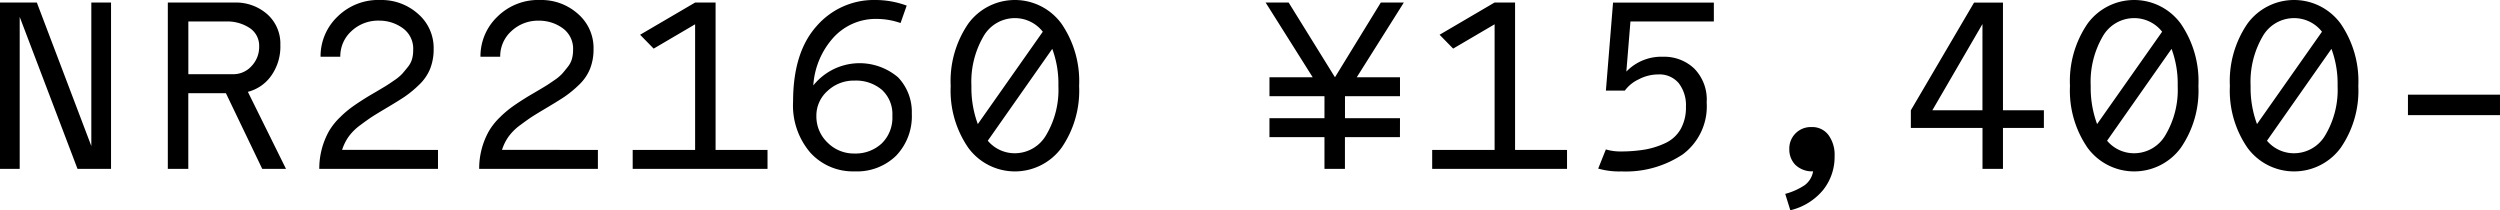
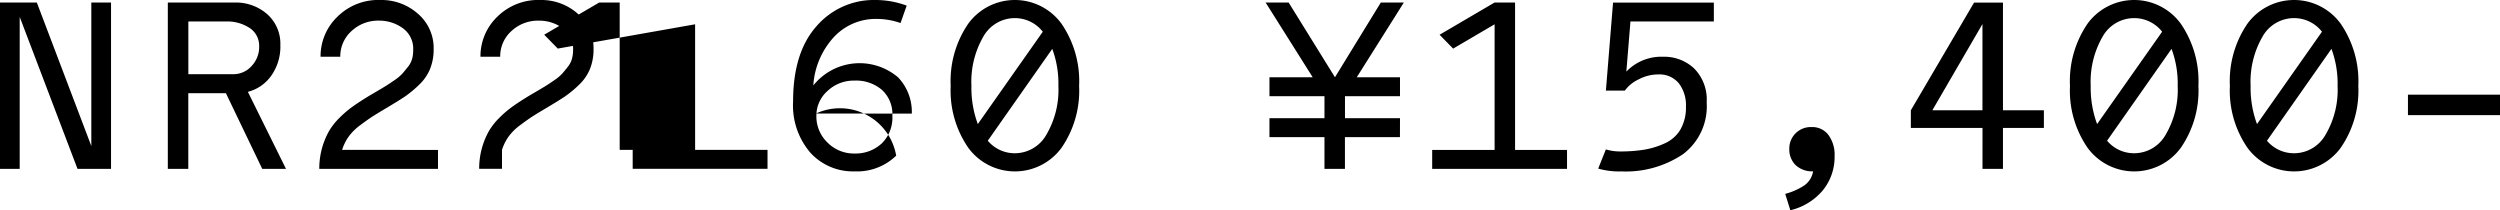
<svg xmlns="http://www.w3.org/2000/svg" width="234.52" height="19.73" viewBox="0 0 234.52 19.73">
-   <path d="M7.271 15.84L1.848 1.584V15.84H0V.239h3.456L8.567 13.7V.239h1.849v15.6zm17.329 0l-3.409-7.1h-3.527v7.1h-1.921V.239h6.24a4.451 4.451 0 0 1 3.1 1.105 3.7 3.7 0 0 1 1.217 2.88 4.707 4.707 0 0 1-.865 2.891 3.836 3.836 0 0 1-2.183 1.5l3.576 7.225zM21.168 2.016h-3.5V6.96h4.224a2.278 2.278 0 0 0 1.7-.756 2.6 2.6 0 0 0 .72-1.86 1.991 1.991 0 0 0-.865-1.7 3.806 3.806 0 0 0-2.279-.628zm19.919 12.047v1.777H29.951a7.2 7.2 0 0 1 .912-3.54 6.086 6.086 0 0 1 1.021-1.284 9.658 9.658 0 0 1 1.2-1.02q.564-.4 1.332-.876c.16-.1.464-.276.912-.54s.756-.448.924-.553.424-.275.769-.515a4.128 4.128 0 0 0 .731-.613c.145-.168.312-.372.505-.611a2.1 2.1 0 0 0 .4-.757 3.08 3.08 0 0 0 .103-.831 2.363 2.363 0 0 0-.985-2.064 3.732 3.732 0 0 0-2.208-.7 3.646 3.646 0 0 0-2.6.985 3.177 3.177 0 0 0-1.044 2.4h-1.852a5.139 5.139 0 0 1 1.573-3.744A5.445 5.445 0 0 1 35.688 0a5.143 5.143 0 0 1 3.528 1.3 4.228 4.228 0 0 1 1.464 3.307 4.929 4.929 0 0 1-.336 1.861 4.327 4.327 0 0 1-1.057 1.511 10.228 10.228 0 0 1-1.308 1.081q-.588.394-1.644 1.02-1.008.6-1.4.852t-1.128.8a5.015 5.015 0 0 0-1.116 1.105 4.6 4.6 0 0 0-.6 1.223zm15 0v1.777H44.951a7.173 7.173 0 0 1 .912-3.54 6.112 6.112 0 0 1 1.02-1.284 9.734 9.734 0 0 1 1.2-1.02q.564-.4 1.332-.876c.16-.1.464-.276.912-.54s.756-.448.924-.553.424-.275.769-.515a4.128 4.128 0 0 0 .731-.613c.145-.168.312-.372.5-.611a2.084 2.084 0 0 0 .4-.757 3.08 3.08 0 0 0 .108-.827 2.364 2.364 0 0 0-.984-2.064 3.734 3.734 0 0 0-2.208-.7 3.646 3.646 0 0 0-2.6.985 3.177 3.177 0 0 0-1.044 2.4h-1.852a5.135 5.135 0 0 1 1.573-3.744A5.443 5.443 0 0 1 50.688 0a5.138 5.138 0 0 1 3.527 1.3 4.228 4.228 0 0 1 1.464 3.311 4.909 4.909 0 0 1-.336 1.861 4.311 4.311 0 0 1-1.056 1.511 10.228 10.228 0 0 1-1.308 1.077q-.588.394-1.644 1.02-1.008.6-1.4.852t-1.129.8a5.008 5.008 0 0 0-1.115 1.105 4.568 4.568 0 0 0-.6 1.223zm5.232-9.503l-1.272-1.3 5.16-3.021h1.92v13.824H72v1.777H59.351v-1.777h5.856V2.279zm24.216 6.095A5.357 5.357 0 0 1 84.07 14.6a5.259 5.259 0 0 1-3.911 1.476 5.389 5.389 0 0 1-4.14-1.752 6.793 6.793 0 0 1-1.621-4.8q0-4.606 2.2-7.067A7.1 7.1 0 0 1 82.127 0a8.472 8.472 0 0 1 2.928.527l-.576 1.633a6.834 6.834 0 0 0-2.208-.385 5.361 5.361 0 0 0-4.081 1.741 7.4 7.4 0 0 0-1.895 4.5 5.563 5.563 0 0 1 7.956-.756 4.7 4.7 0 0 1 1.284 3.395zM80.159 14.4a3.594 3.594 0 0 0 2.544-.935 3.363 3.363 0 0 0 1.008-2.592 3.083 3.083 0 0 0-.984-2.448 3.752 3.752 0 0 0-2.568-.864 3.581 3.581 0 0 0-2.532.971 3.087 3.087 0 0 0-1.044 2.341 3.381 3.381 0 0 0 1.044 2.5 3.464 3.464 0 0 0 2.532 1.027zm19.415-.528a5.424 5.424 0 0 1-8.735 0 9.434 9.434 0 0 1-1.656-5.809 9.515 9.515 0 0 1 1.656-5.855 5.415 5.415 0 0 1 8.735.012 9.526 9.526 0 0 1 1.656 5.843 9.434 9.434 0 0 1-1.656 5.809zm-8.447-5.809a9.774 9.774 0 0 0 .6 3.577l6.095-8.664A3.314 3.314 0 0 0 95.206 1.7a3.389 3.389 0 0 0-2.964 1.739 8.462 8.462 0 0 0-1.115 4.624zm8.159 0a9.374 9.374 0 0 0-.575-3.479L92.662 13.2a3.3 3.3 0 0 0 2.544 1.176 3.4 3.4 0 0 0 2.952-1.74 8.288 8.288 0 0 0 1.128-4.573zm32.04 4.8h-5.16v2.977h-1.92v-2.977h-5.16v-1.775h5.16V9.023h-5.16V7.248h4.056L118.726.239h2.16l4.344 7.009 4.3-7.009h2.161l-4.416 7.009h4.055v1.775h-5.16v2.065h5.16zm4.991-8.303l-1.271-1.3 5.16-3.025h1.92v13.828H147v1.777h-12.65v-1.777h5.856V2.279zm19.225 2.423a3.939 3.939 0 0 0-1.836.469 3.347 3.347 0 0 0-1.284 1.048h-1.776l.671-8.257h9.456v1.773h-7.824l-.384 4.7a4.546 4.546 0 0 1 3.456-1.392 4.082 4.082 0 0 1 2.905 1.1A4.139 4.139 0 0 1 160.1 9.6a5.61 5.61 0 0 1-2.233 4.872 9.616 9.616 0 0 1-5.76 1.608 7.155 7.155 0 0 1-2.183-.265l.72-1.8a4.546 4.546 0 0 0 1.343.192 13.852 13.852 0 0 0 2.269-.168 7.583 7.583 0 0 0 1.931-.6 3.227 3.227 0 0 0 1.453-1.295 4.113 4.113 0 0 0 .515-2.136 3.371 3.371 0 0 0-.672-2.2 2.357 2.357 0 0 0-1.941-.825zM172.1 14.64a4.96 4.96 0 0 1-1.092 3.2 5.693 5.693 0 0 1-3.061 1.884l-.479-1.537a6.1 6.1 0 0 0 1.823-.815 2.028 2.028 0 0 0 .792-1.3 2.251 2.251 0 0 1-1.68-.624 2.052 2.052 0 0 1-.551-1.44 2.011 2.011 0 0 1 2.087-2.088 1.892 1.892 0 0 1 1.584.744 3.126 3.126 0 0 1 .577 1.976zM191.733 12h-3.839v3.84h-1.92V12h-6.721v-1.656l5.929-10.1h2.712v10.1h3.839zm-10.463-1.656h4.7V2.256zm23.303 3.528a5.425 5.425 0 0 1-8.736 0 9.441 9.441 0 0 1-1.656-5.809 9.522 9.522 0 0 1 1.656-5.855 5.416 5.416 0 0 1 8.736.012 9.533 9.533 0 0 1 1.656 5.843 9.441 9.441 0 0 1-1.656 5.809zm-8.448-5.809a9.8 9.8 0 0 0 .6 3.577l6.1-8.664a3.316 3.316 0 0 0-2.62-1.276 3.388 3.388 0 0 0-2.964 1.739 8.461 8.461 0 0 0-1.116 4.624zm8.16 0a9.373 9.373 0 0 0-.576-3.479l-6.048 8.616a3.3 3.3 0 0 0 2.544 1.176 3.4 3.4 0 0 0 2.952-1.74 8.288 8.288 0 0 0 1.128-4.573zm15.287 5.809a5.424 5.424 0 0 1-8.735 0 9.434 9.434 0 0 1-1.656-5.809 9.515 9.515 0 0 1 1.656-5.855 5.415 5.415 0 0 1 8.735.012 9.527 9.527 0 0 1 1.657 5.843 9.435 9.435 0 0 1-1.657 5.809zm-8.447-5.809a9.774 9.774 0 0 0 .6 3.577l6.095-8.664a3.312 3.312 0 0 0-2.615-1.276 3.387 3.387 0 0 0-2.964 1.739 8.461 8.461 0 0 0-1.116 4.624zm8.16 0a9.373 9.373 0 0 0-.576-3.479l-6.048 8.616a3.3 3.3 0 0 0 2.544 1.176 3.4 3.4 0 0 0 2.952-1.74 8.3 8.3 0 0 0 1.128-4.573zm6.6 2.737V8.88h8.639v1.92z" style="isolation:isolate" />
+   <path d="M7.271 15.84L1.848 1.584V15.84H0V.239h3.456L8.567 13.7V.239h1.849v15.6zm17.329 0l-3.409-7.1h-3.527v7.1h-1.921V.239h6.24a4.451 4.451 0 0 1 3.1 1.105 3.7 3.7 0 0 1 1.217 2.88 4.707 4.707 0 0 1-.865 2.891 3.836 3.836 0 0 1-2.183 1.5l3.576 7.225zM21.168 2.016h-3.5V6.96h4.224a2.278 2.278 0 0 0 1.7-.756 2.6 2.6 0 0 0 .72-1.86 1.991 1.991 0 0 0-.865-1.7 3.806 3.806 0 0 0-2.279-.628zm19.919 12.047v1.777H29.951a7.2 7.2 0 0 1 .912-3.54 6.086 6.086 0 0 1 1.021-1.284 9.658 9.658 0 0 1 1.2-1.02q.564-.4 1.332-.876c.16-.1.464-.276.912-.54s.756-.448.924-.553.424-.275.769-.515a4.128 4.128 0 0 0 .731-.613c.145-.168.312-.372.505-.611a2.1 2.1 0 0 0 .4-.757 3.08 3.08 0 0 0 .103-.831 2.363 2.363 0 0 0-.985-2.064 3.732 3.732 0 0 0-2.208-.7 3.646 3.646 0 0 0-2.6.985 3.177 3.177 0 0 0-1.044 2.4h-1.852a5.139 5.139 0 0 1 1.573-3.744A5.445 5.445 0 0 1 35.688 0a5.143 5.143 0 0 1 3.528 1.3 4.228 4.228 0 0 1 1.464 3.307 4.929 4.929 0 0 1-.336 1.861 4.327 4.327 0 0 1-1.057 1.511 10.228 10.228 0 0 1-1.308 1.081q-.588.394-1.644 1.02-1.008.6-1.4.852t-1.128.8a5.015 5.015 0 0 0-1.116 1.105 4.6 4.6 0 0 0-.6 1.223m15 0v1.777H44.951a7.173 7.173 0 0 1 .912-3.54 6.112 6.112 0 0 1 1.02-1.284 9.734 9.734 0 0 1 1.2-1.02q.564-.4 1.332-.876c.16-.1.464-.276.912-.54s.756-.448.924-.553.424-.275.769-.515a4.128 4.128 0 0 0 .731-.613c.145-.168.312-.372.5-.611a2.084 2.084 0 0 0 .4-.757 3.08 3.08 0 0 0 .108-.827 2.364 2.364 0 0 0-.984-2.064 3.734 3.734 0 0 0-2.208-.7 3.646 3.646 0 0 0-2.6.985 3.177 3.177 0 0 0-1.044 2.4h-1.852a5.135 5.135 0 0 1 1.573-3.744A5.443 5.443 0 0 1 50.688 0a5.138 5.138 0 0 1 3.527 1.3 4.228 4.228 0 0 1 1.464 3.311 4.909 4.909 0 0 1-.336 1.861 4.311 4.311 0 0 1-1.056 1.511 10.228 10.228 0 0 1-1.308 1.077q-.588.394-1.644 1.02-1.008.6-1.4.852t-1.129.8a5.008 5.008 0 0 0-1.115 1.105 4.568 4.568 0 0 0-.6 1.223zm5.232-9.503l-1.272-1.3 5.16-3.021h1.92v13.824H72v1.777H59.351v-1.777h5.856V2.279zm24.216 6.095A5.357 5.357 0 0 1 84.07 14.6a5.259 5.259 0 0 1-3.911 1.476 5.389 5.389 0 0 1-4.14-1.752 6.793 6.793 0 0 1-1.621-4.8q0-4.606 2.2-7.067A7.1 7.1 0 0 1 82.127 0a8.472 8.472 0 0 1 2.928.527l-.576 1.633a6.834 6.834 0 0 0-2.208-.385 5.361 5.361 0 0 0-4.081 1.741 7.4 7.4 0 0 0-1.895 4.5 5.563 5.563 0 0 1 7.956-.756 4.7 4.7 0 0 1 1.284 3.395zM80.159 14.4a3.594 3.594 0 0 0 2.544-.935 3.363 3.363 0 0 0 1.008-2.592 3.083 3.083 0 0 0-.984-2.448 3.752 3.752 0 0 0-2.568-.864 3.581 3.581 0 0 0-2.532.971 3.087 3.087 0 0 0-1.044 2.341 3.381 3.381 0 0 0 1.044 2.5 3.464 3.464 0 0 0 2.532 1.027zm19.415-.528a5.424 5.424 0 0 1-8.735 0 9.434 9.434 0 0 1-1.656-5.809 9.515 9.515 0 0 1 1.656-5.855 5.415 5.415 0 0 1 8.735.012 9.526 9.526 0 0 1 1.656 5.843 9.434 9.434 0 0 1-1.656 5.809zm-8.447-5.809a9.774 9.774 0 0 0 .6 3.577l6.095-8.664A3.314 3.314 0 0 0 95.206 1.7a3.389 3.389 0 0 0-2.964 1.739 8.462 8.462 0 0 0-1.115 4.624zm8.159 0a9.374 9.374 0 0 0-.575-3.479L92.662 13.2a3.3 3.3 0 0 0 2.544 1.176 3.4 3.4 0 0 0 2.952-1.74 8.288 8.288 0 0 0 1.128-4.573zm32.04 4.8h-5.16v2.977h-1.92v-2.977h-5.16v-1.775h5.16V9.023h-5.16V7.248h4.056L118.726.239h2.16l4.344 7.009 4.3-7.009h2.161l-4.416 7.009h4.055v1.775h-5.16v2.065h5.16zm4.991-8.303l-1.271-1.3 5.16-3.025h1.92v13.828H147v1.777h-12.65v-1.777h5.856V2.279zm19.225 2.423a3.939 3.939 0 0 0-1.836.469 3.347 3.347 0 0 0-1.284 1.048h-1.776l.671-8.257h9.456v1.773h-7.824l-.384 4.7a4.546 4.546 0 0 1 3.456-1.392 4.082 4.082 0 0 1 2.905 1.1A4.139 4.139 0 0 1 160.1 9.6a5.61 5.61 0 0 1-2.233 4.872 9.616 9.616 0 0 1-5.76 1.608 7.155 7.155 0 0 1-2.183-.265l.72-1.8a4.546 4.546 0 0 0 1.343.192 13.852 13.852 0 0 0 2.269-.168 7.583 7.583 0 0 0 1.931-.6 3.227 3.227 0 0 0 1.453-1.295 4.113 4.113 0 0 0 .515-2.136 3.371 3.371 0 0 0-.672-2.2 2.357 2.357 0 0 0-1.941-.825zM172.1 14.64a4.96 4.96 0 0 1-1.092 3.2 5.693 5.693 0 0 1-3.061 1.884l-.479-1.537a6.1 6.1 0 0 0 1.823-.815 2.028 2.028 0 0 0 .792-1.3 2.251 2.251 0 0 1-1.68-.624 2.052 2.052 0 0 1-.551-1.44 2.011 2.011 0 0 1 2.087-2.088 1.892 1.892 0 0 1 1.584.744 3.126 3.126 0 0 1 .577 1.976zM191.733 12h-3.839v3.84h-1.92V12h-6.721v-1.656l5.929-10.1h2.712v10.1h3.839zm-10.463-1.656h4.7V2.256zm23.303 3.528a5.425 5.425 0 0 1-8.736 0 9.441 9.441 0 0 1-1.656-5.809 9.522 9.522 0 0 1 1.656-5.855 5.416 5.416 0 0 1 8.736.012 9.533 9.533 0 0 1 1.656 5.843 9.441 9.441 0 0 1-1.656 5.809zm-8.448-5.809a9.8 9.8 0 0 0 .6 3.577l6.1-8.664a3.316 3.316 0 0 0-2.62-1.276 3.388 3.388 0 0 0-2.964 1.739 8.461 8.461 0 0 0-1.116 4.624zm8.16 0a9.373 9.373 0 0 0-.576-3.479l-6.048 8.616a3.3 3.3 0 0 0 2.544 1.176 3.4 3.4 0 0 0 2.952-1.74 8.288 8.288 0 0 0 1.128-4.573zm15.287 5.809a5.424 5.424 0 0 1-8.735 0 9.434 9.434 0 0 1-1.656-5.809 9.515 9.515 0 0 1 1.656-5.855 5.415 5.415 0 0 1 8.735.012 9.527 9.527 0 0 1 1.657 5.843 9.435 9.435 0 0 1-1.657 5.809zm-8.447-5.809a9.774 9.774 0 0 0 .6 3.577l6.095-8.664a3.312 3.312 0 0 0-2.615-1.276 3.387 3.387 0 0 0-2.964 1.739 8.461 8.461 0 0 0-1.116 4.624zm8.16 0a9.373 9.373 0 0 0-.576-3.479l-6.048 8.616a3.3 3.3 0 0 0 2.544 1.176 3.4 3.4 0 0 0 2.952-1.74 8.3 8.3 0 0 0 1.128-4.573zm6.6 2.737V8.88h8.639v1.92z" style="isolation:isolate" />
</svg>